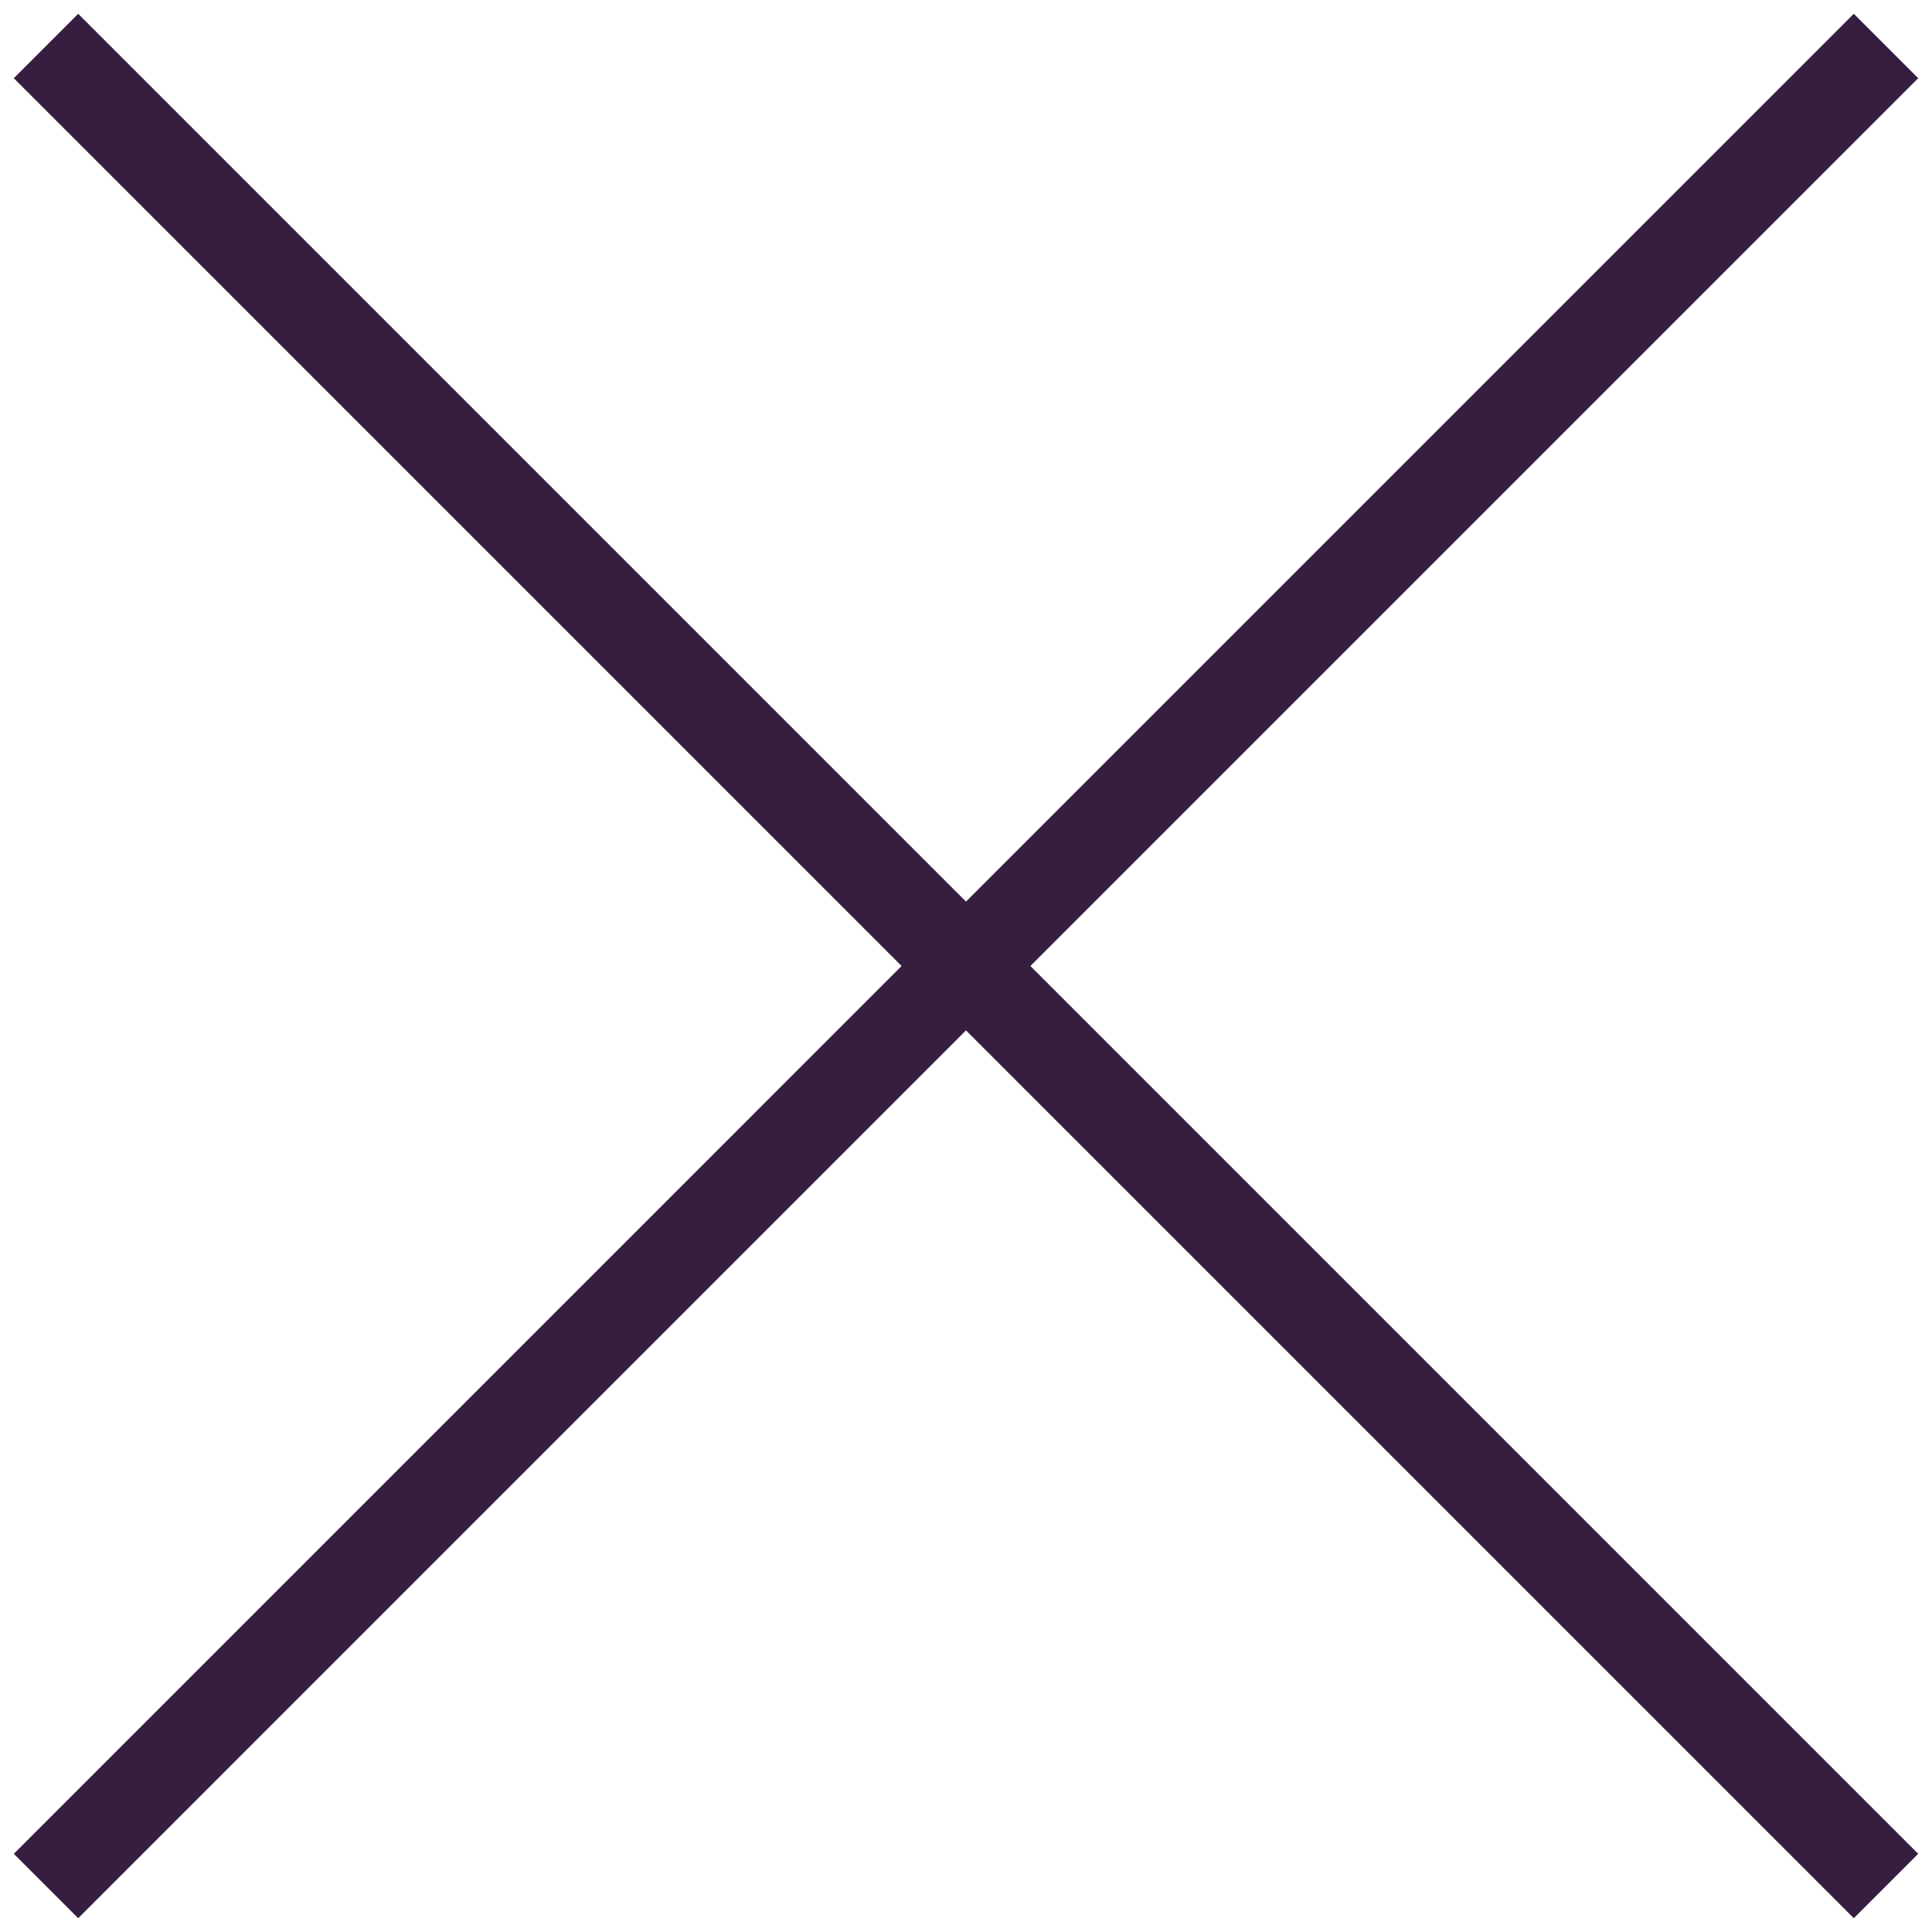
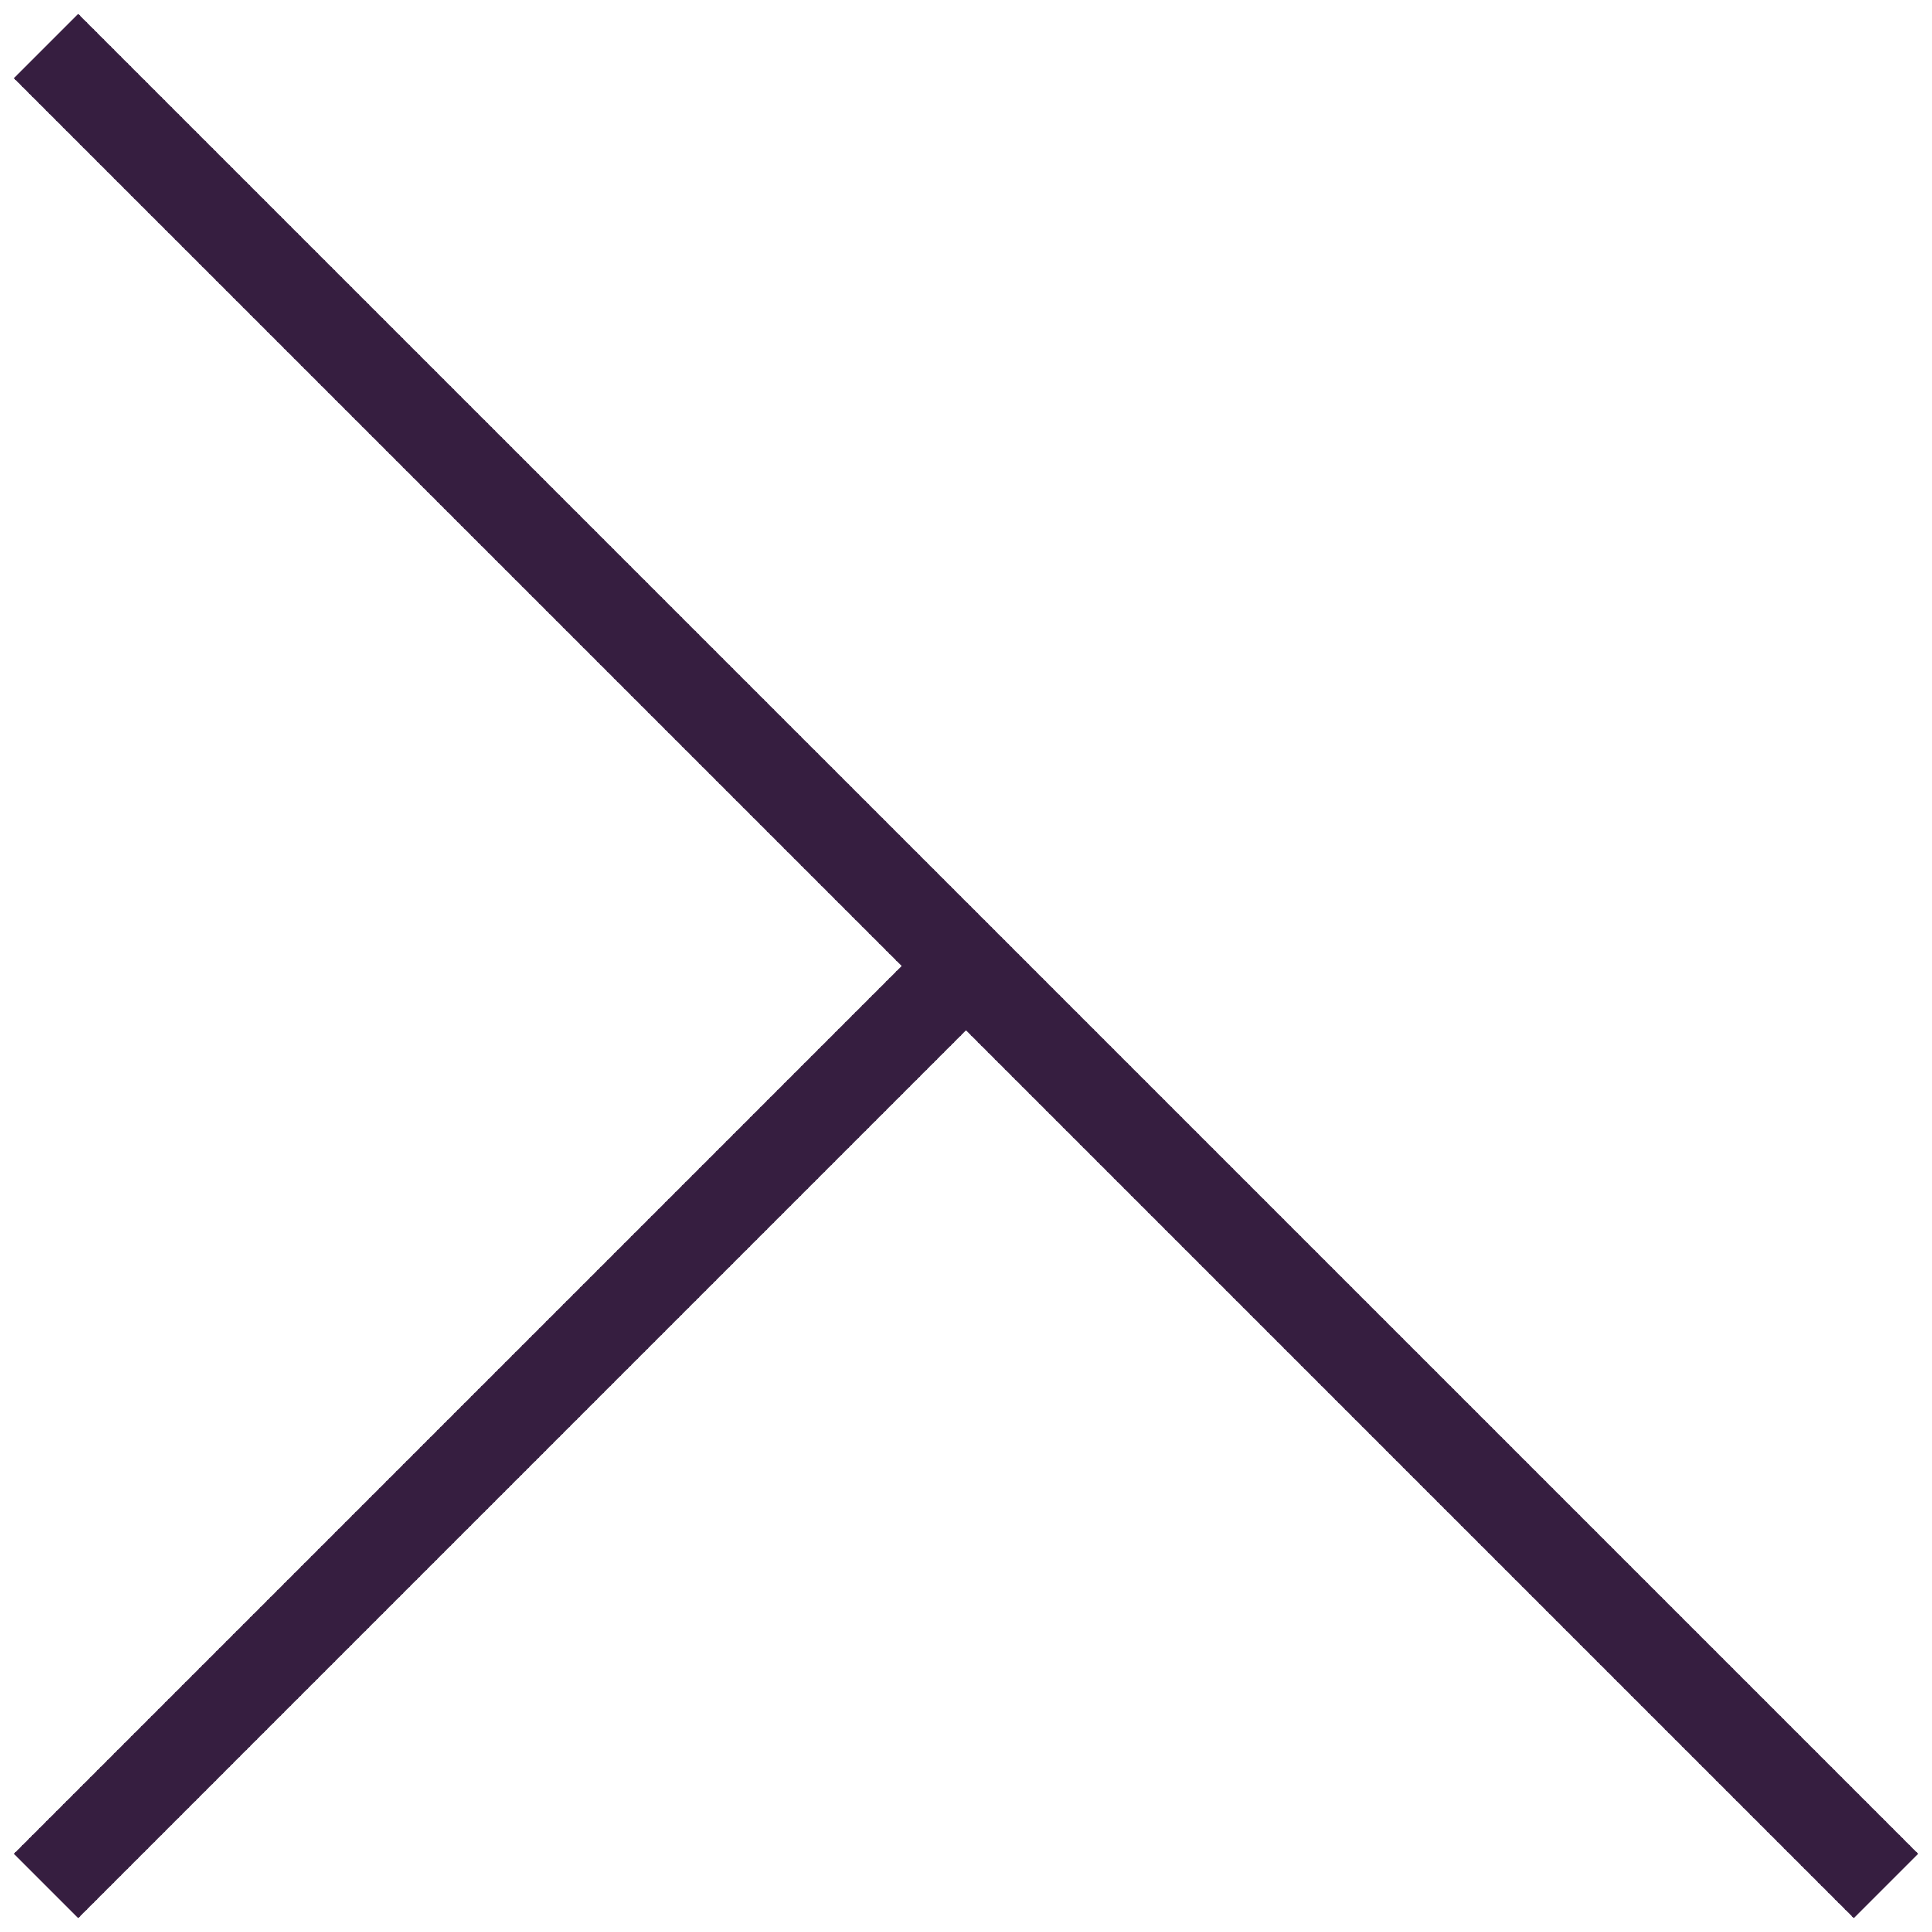
<svg xmlns="http://www.w3.org/2000/svg" version="1.1" id="Camada_1" x="0px" y="0px" viewBox="0 0 42 42" style="enable-background:new 0 0 42 42;" xml:space="preserve">
  <style type="text/css">
	.st0{fill-rule:evenodd;clip-rule:evenodd;fill:#361E40;}
</style>
-   <path class="st0" d="M19.6,21L0.3,1.7l1.4-1.4L21,19.6L40.3,0.3l1.4,1.4L22.4,21l19.3,19.3l-1.4,1.4L21,22.4L1.7,41.7l-1.4-1.4  L19.6,21z" />
+   <path class="st0" d="M19.6,21L0.3,1.7l1.4-1.4L21,19.6l1.4,1.4L22.4,21l19.3,19.3l-1.4,1.4L21,22.4L1.7,41.7l-1.4-1.4  L19.6,21z" />
</svg>